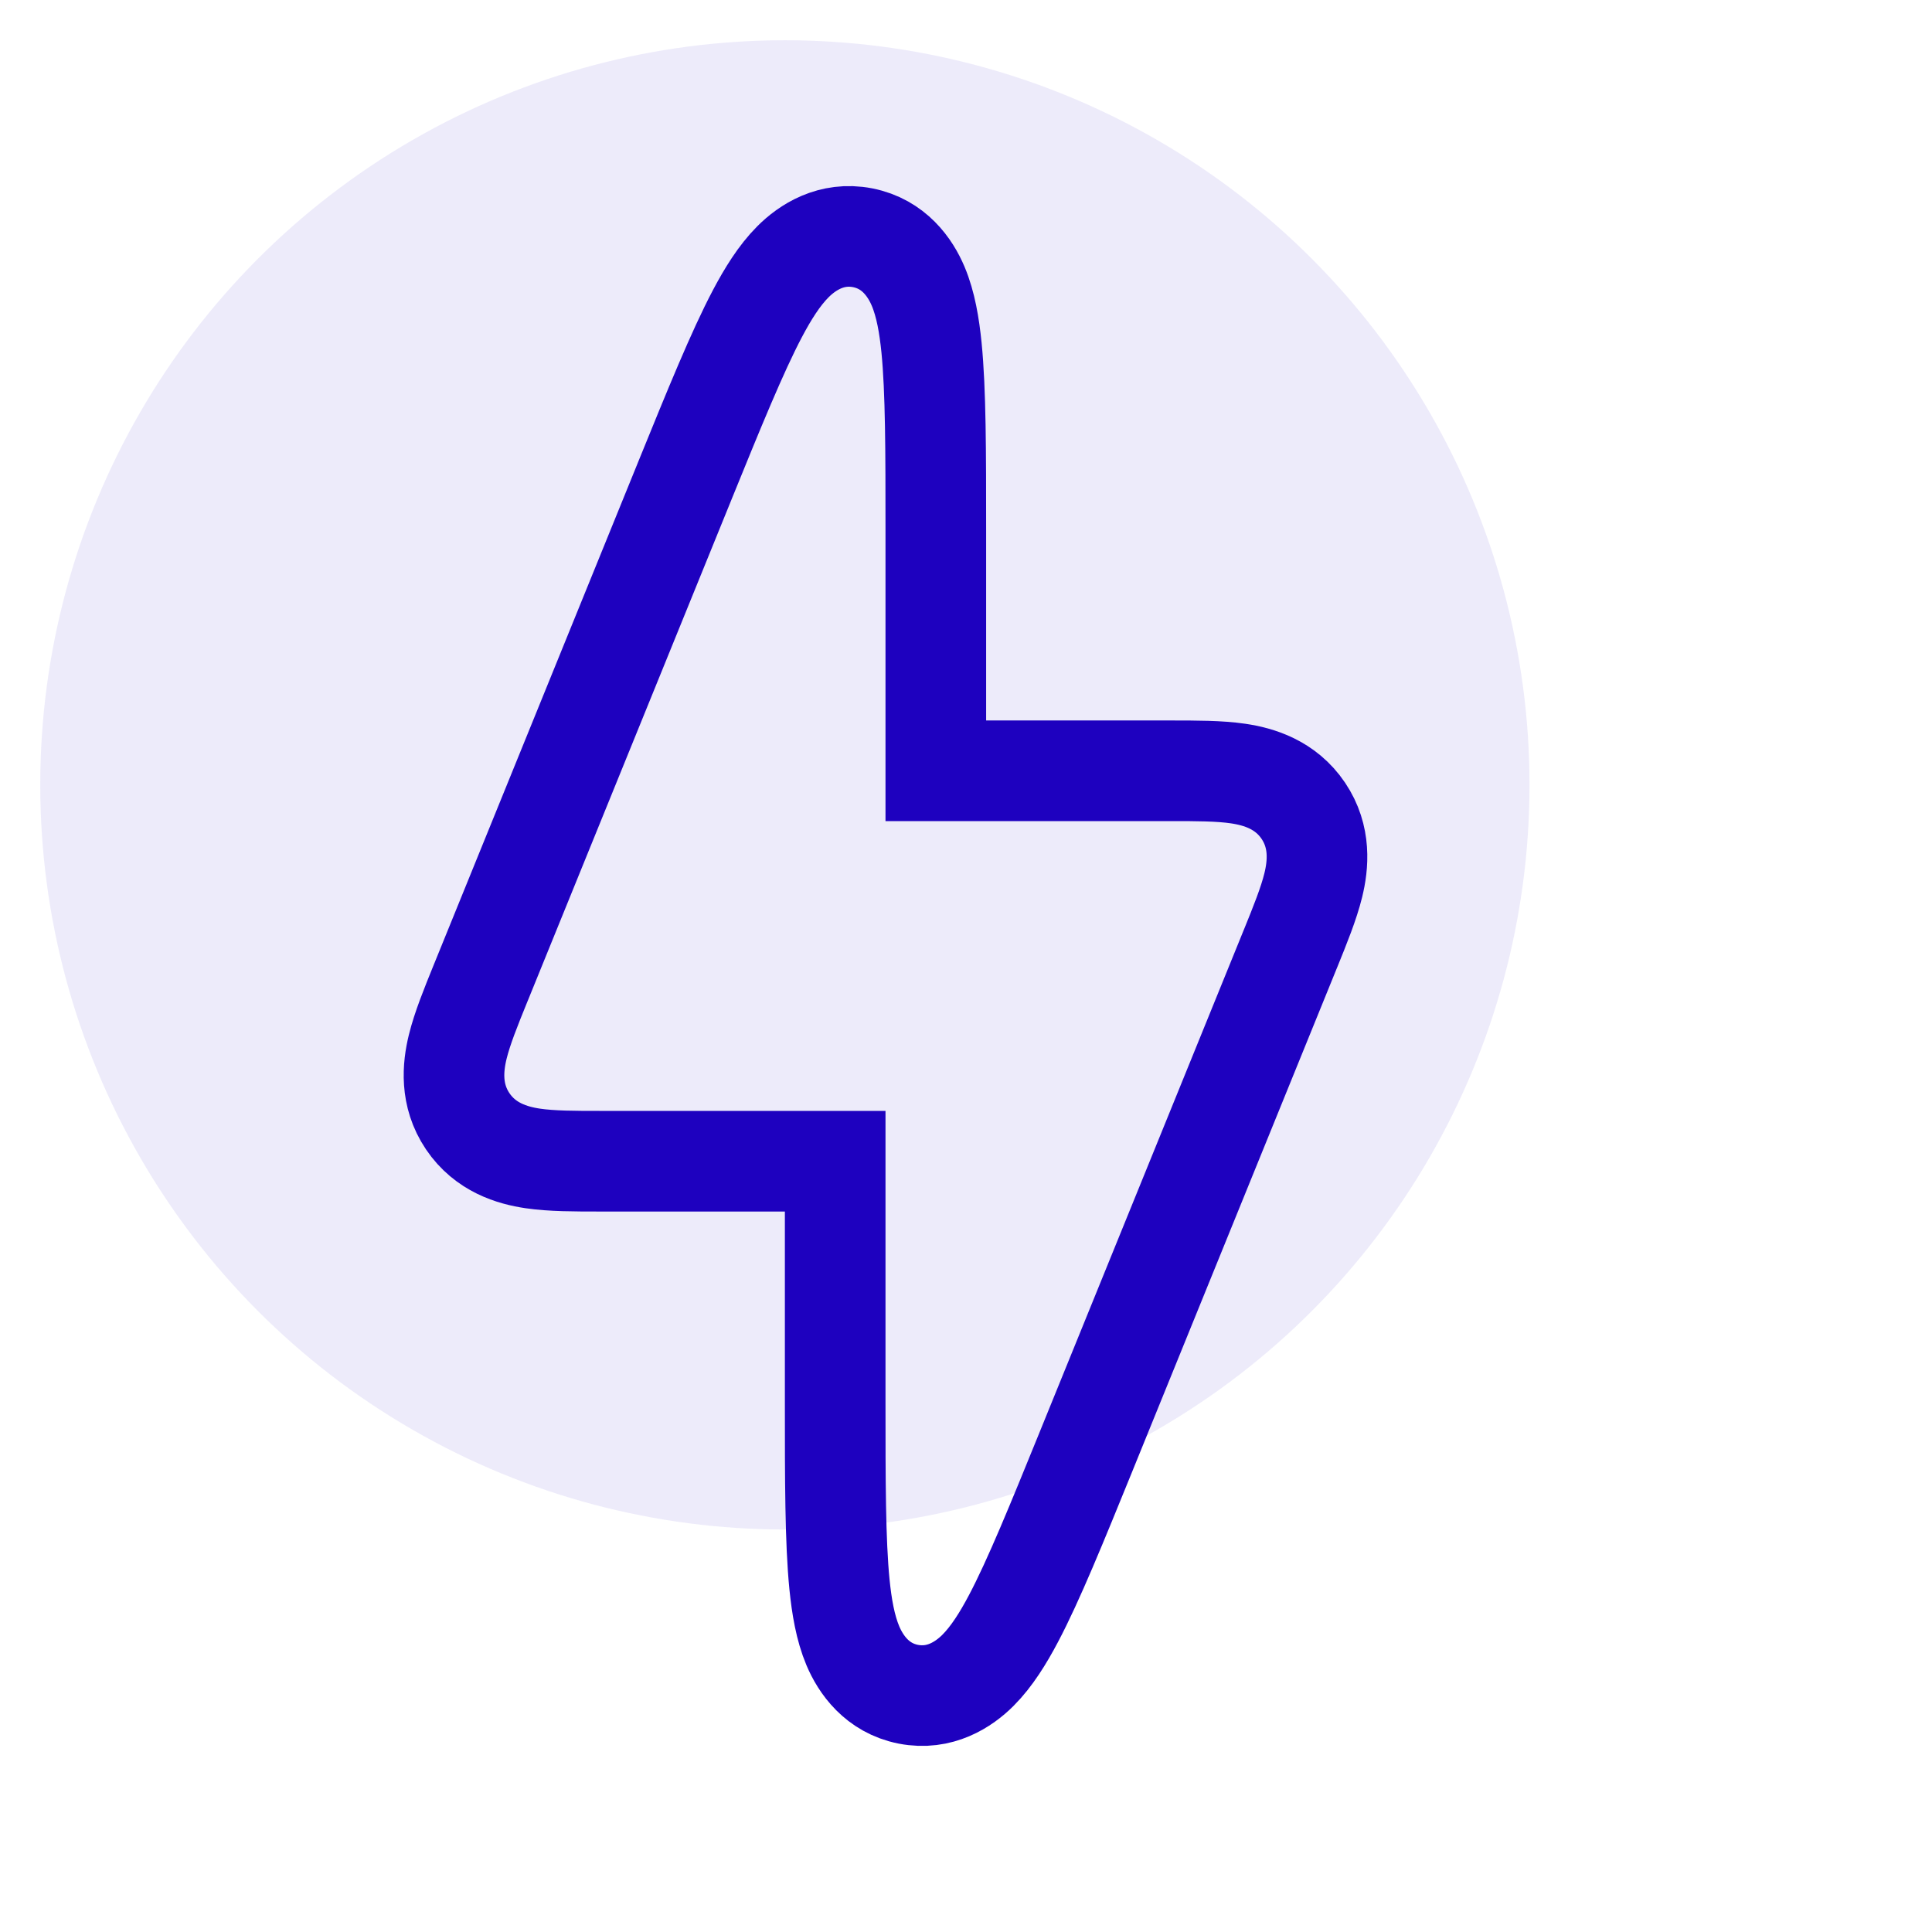
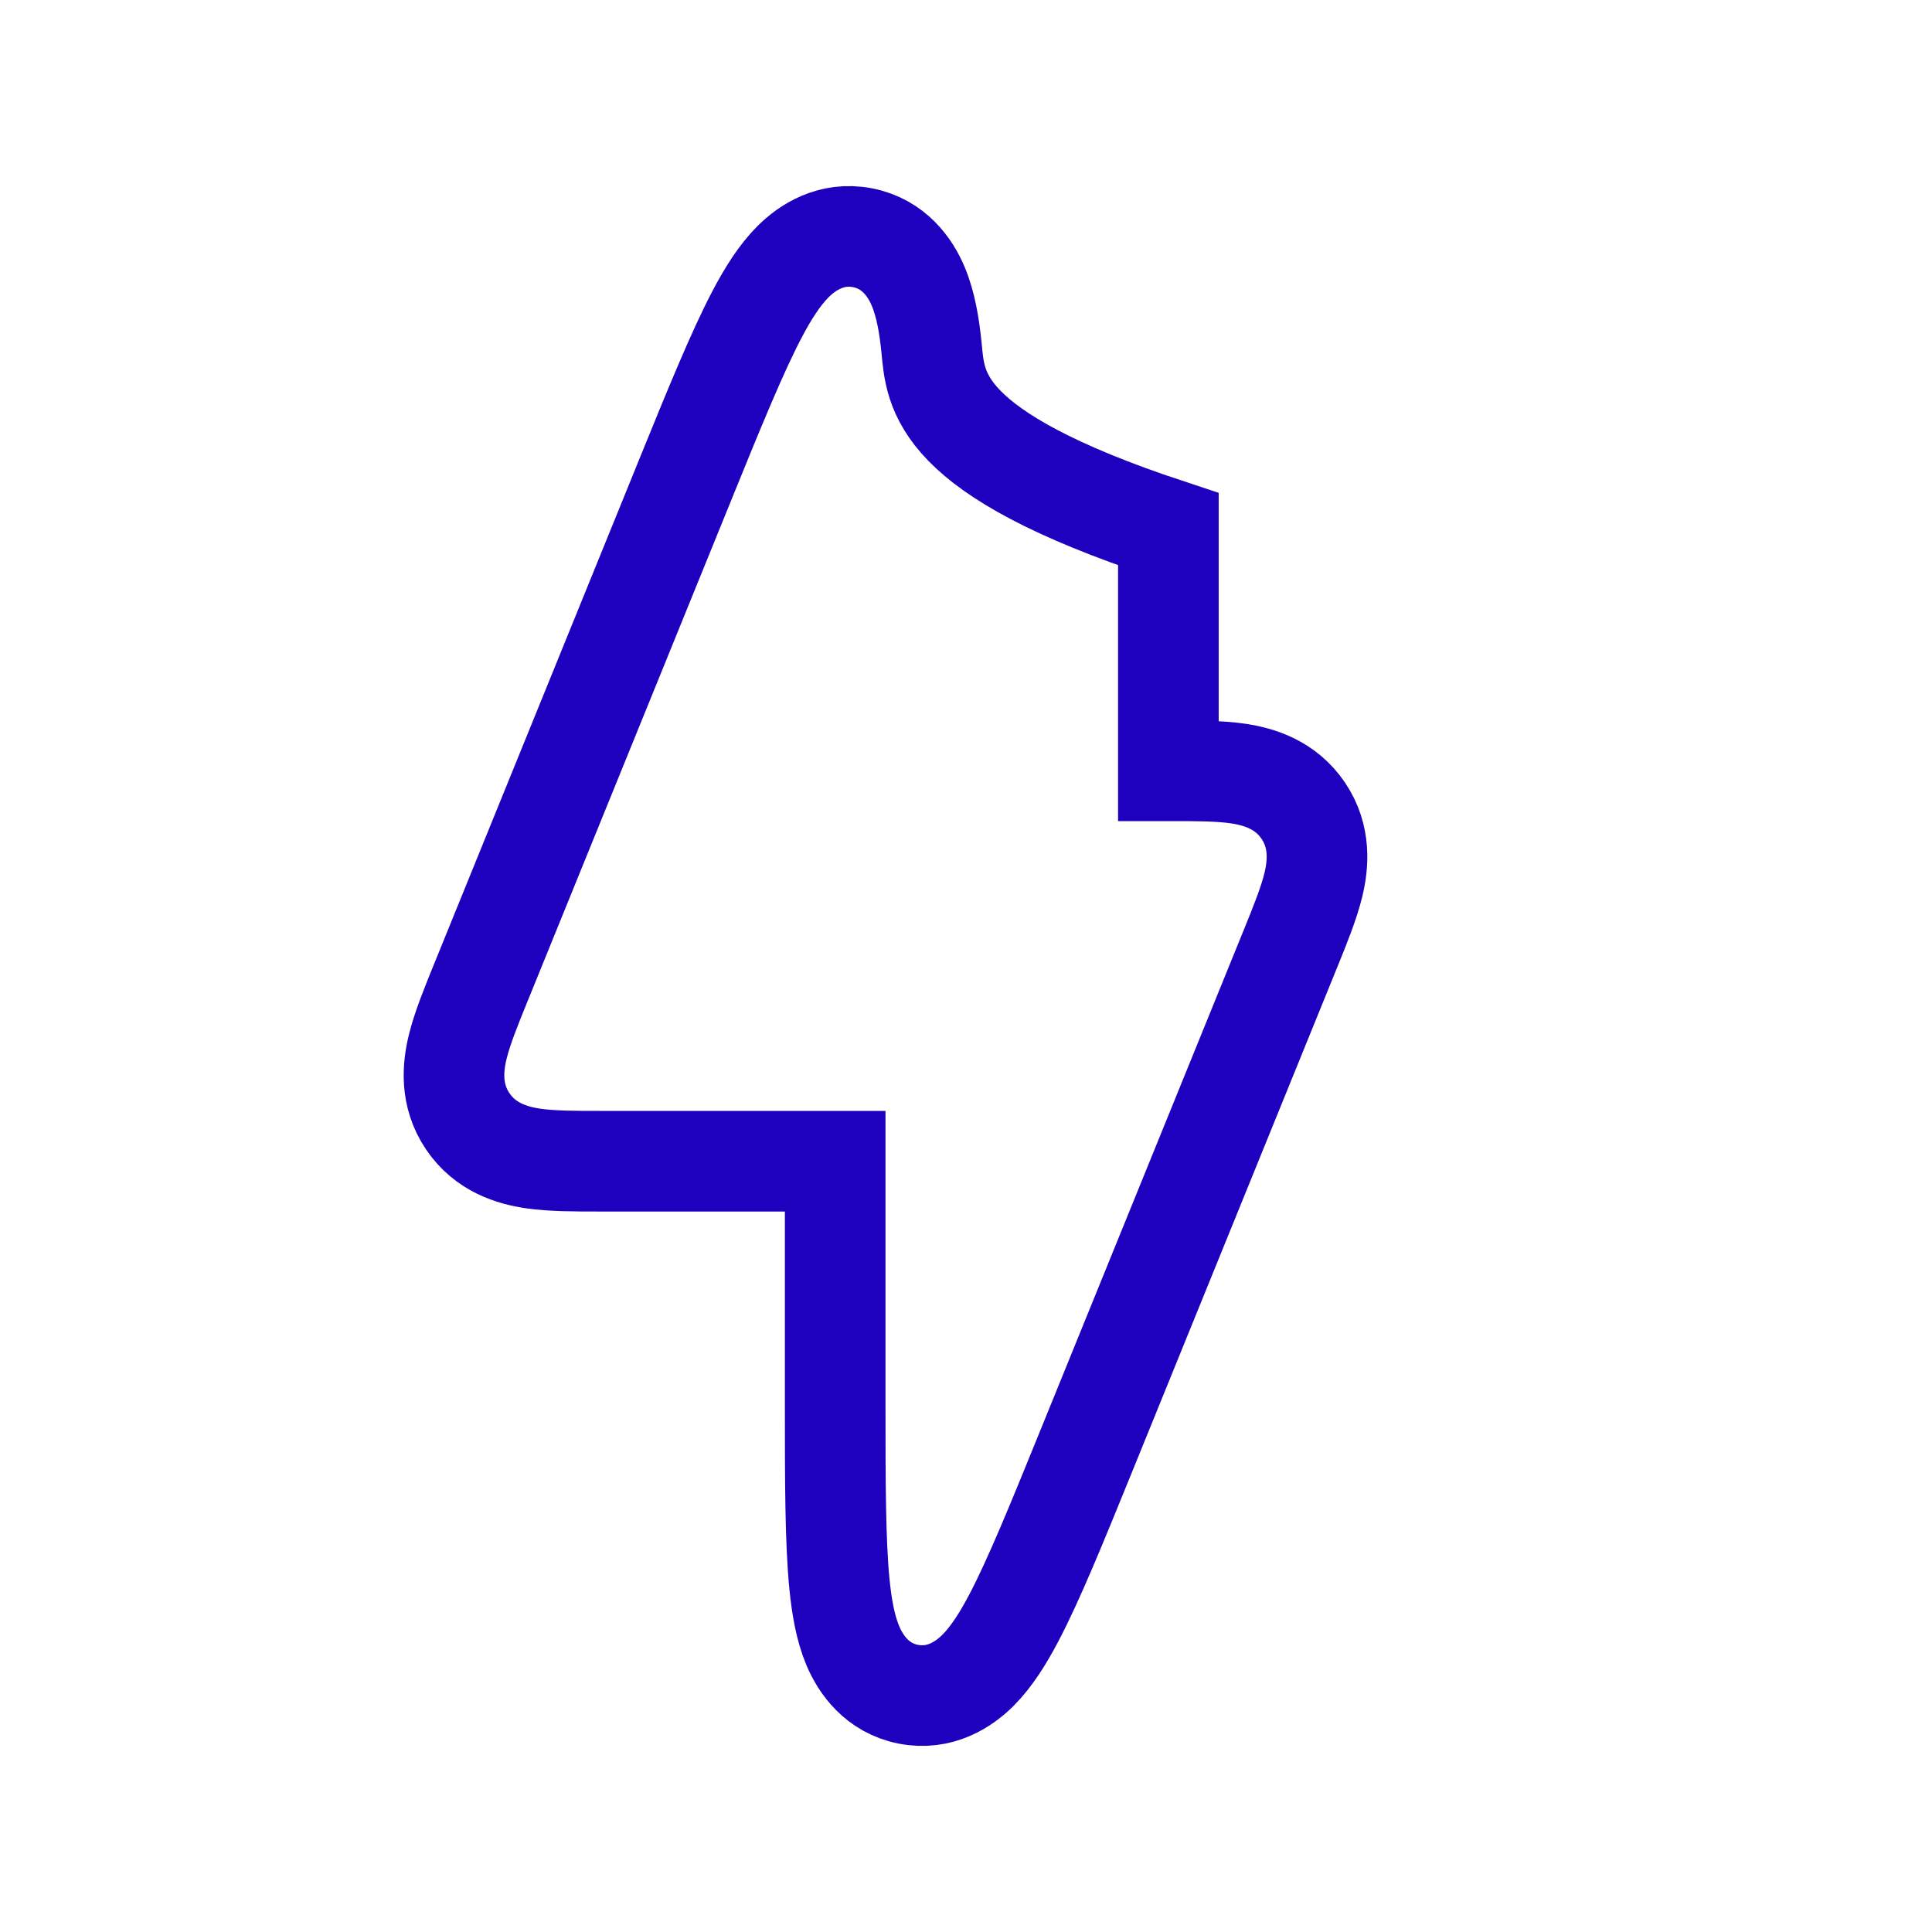
<svg xmlns="http://www.w3.org/2000/svg" width="48" height="48" viewBox="0 0 48 48" fill="none">
-   <circle cx="19.5" cy="19.5" r="18.5" fill="#1E01BF" fill-opacity="0.08" />
-   <path d="M32.039 23.624L32.039 23.624C32.042 23.617 32.045 23.61 32.048 23.602C32.055 23.585 32.062 23.568 32.069 23.551C32.296 22.991 32.516 22.45 32.628 21.992C32.751 21.489 32.819 20.795 32.381 20.144C31.942 19.492 31.273 19.294 30.762 19.219C30.296 19.15 29.711 19.15 29.107 19.15C29.081 19.15 29.055 19.15 29.028 19.15H23.25V13.231V13.148C23.25 11.238 23.25 9.705 23.143 8.633C23.089 8.097 23 7.558 22.811 7.111C22.616 6.649 22.211 6.06 21.432 5.907C20.653 5.755 20.055 6.148 19.701 6.503C19.358 6.846 19.072 7.311 18.82 7.788C18.317 8.74 17.74 10.161 17.02 11.93L16.989 12.007L11.961 24.376C11.951 24.401 11.941 24.425 11.931 24.449C11.704 25.009 11.484 25.55 11.372 26.008C11.249 26.511 11.181 27.205 11.619 27.856C12.058 28.508 12.727 28.706 13.238 28.781C13.704 28.85 14.289 28.85 14.893 28.85C14.919 28.85 14.945 28.85 14.972 28.85H20.75V34.769V34.852C20.75 36.762 20.75 38.295 20.857 39.367C20.911 39.903 21 40.442 21.189 40.889C21.384 41.351 21.789 41.94 22.568 42.093C23.347 42.245 23.945 41.852 24.299 41.497C24.642 41.154 24.928 40.689 25.18 40.212C25.683 39.26 26.26 37.839 26.98 36.07L27.011 35.993L32.039 23.624Z" stroke="#1E01BF" stroke-width="2.5" />
+   <path d="M32.039 23.624L32.039 23.624C32.042 23.617 32.045 23.61 32.048 23.602C32.055 23.585 32.062 23.568 32.069 23.551C32.296 22.991 32.516 22.45 32.628 21.992C32.751 21.489 32.819 20.795 32.381 20.144C31.942 19.492 31.273 19.294 30.762 19.219C30.296 19.15 29.711 19.15 29.107 19.15C29.081 19.15 29.055 19.15 29.028 19.15V13.231V13.148C23.25 11.238 23.25 9.705 23.143 8.633C23.089 8.097 23 7.558 22.811 7.111C22.616 6.649 22.211 6.06 21.432 5.907C20.653 5.755 20.055 6.148 19.701 6.503C19.358 6.846 19.072 7.311 18.82 7.788C18.317 8.74 17.74 10.161 17.02 11.93L16.989 12.007L11.961 24.376C11.951 24.401 11.941 24.425 11.931 24.449C11.704 25.009 11.484 25.55 11.372 26.008C11.249 26.511 11.181 27.205 11.619 27.856C12.058 28.508 12.727 28.706 13.238 28.781C13.704 28.85 14.289 28.85 14.893 28.85C14.919 28.85 14.945 28.85 14.972 28.85H20.75V34.769V34.852C20.75 36.762 20.75 38.295 20.857 39.367C20.911 39.903 21 40.442 21.189 40.889C21.384 41.351 21.789 41.94 22.568 42.093C23.347 42.245 23.945 41.852 24.299 41.497C24.642 41.154 24.928 40.689 25.18 40.212C25.683 39.26 26.26 37.839 26.98 36.07L27.011 35.993L32.039 23.624Z" stroke="#1E01BF" stroke-width="2.5" />
</svg>